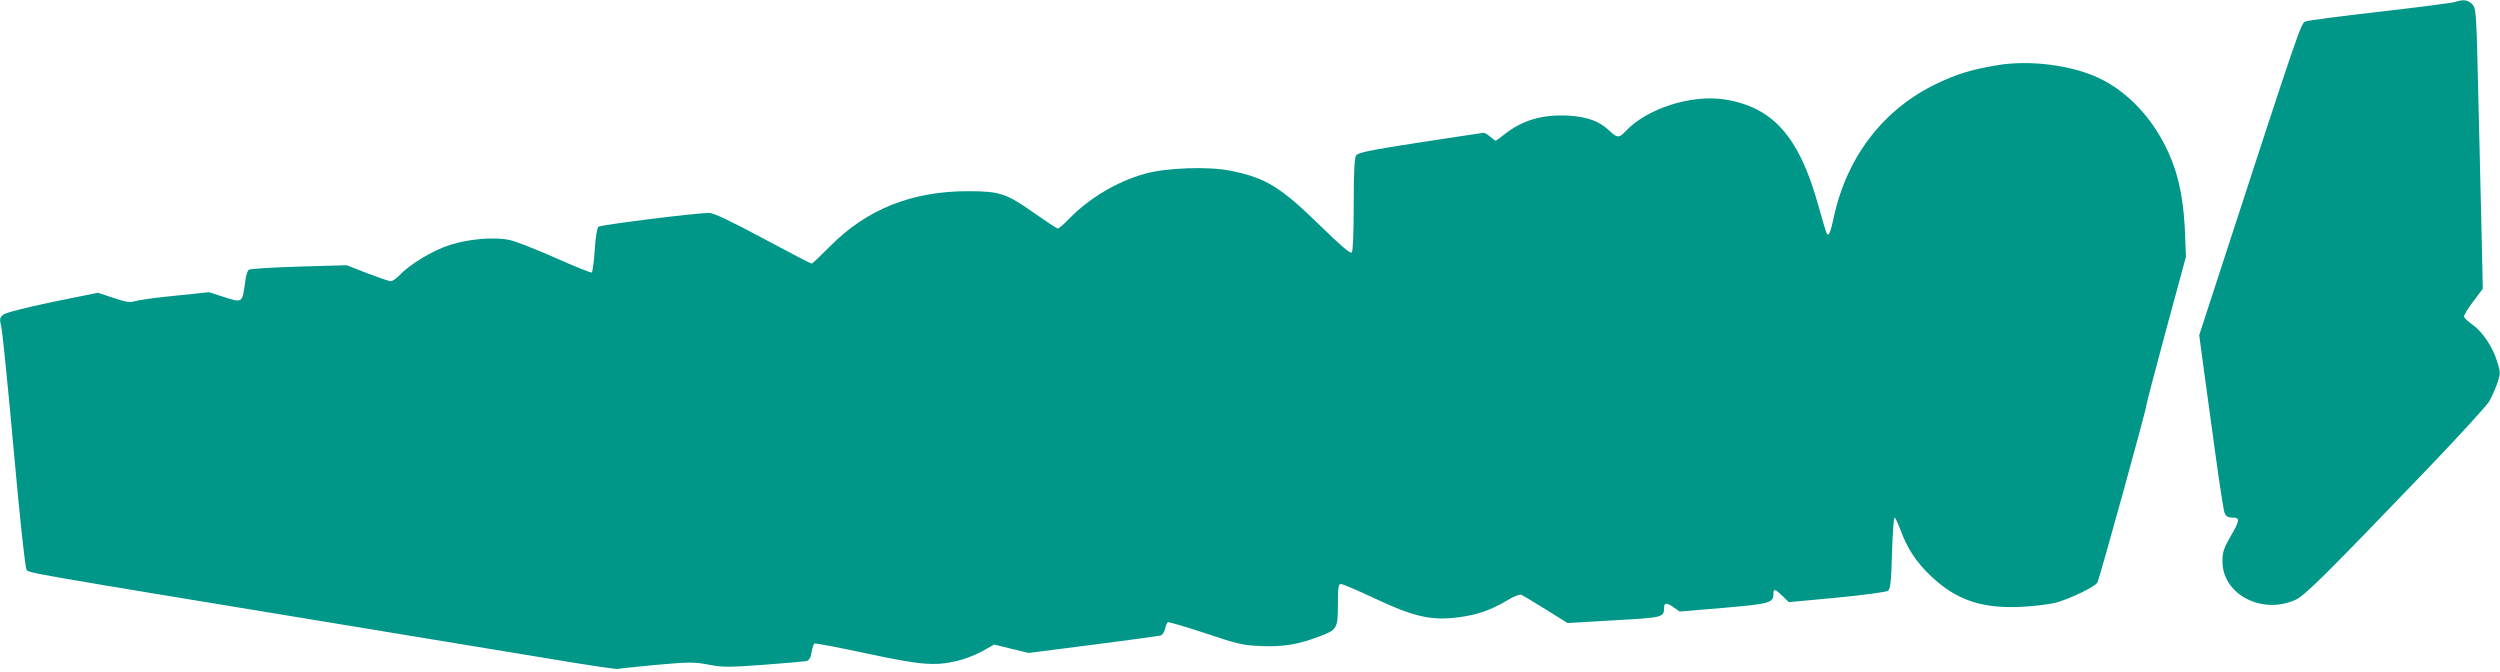
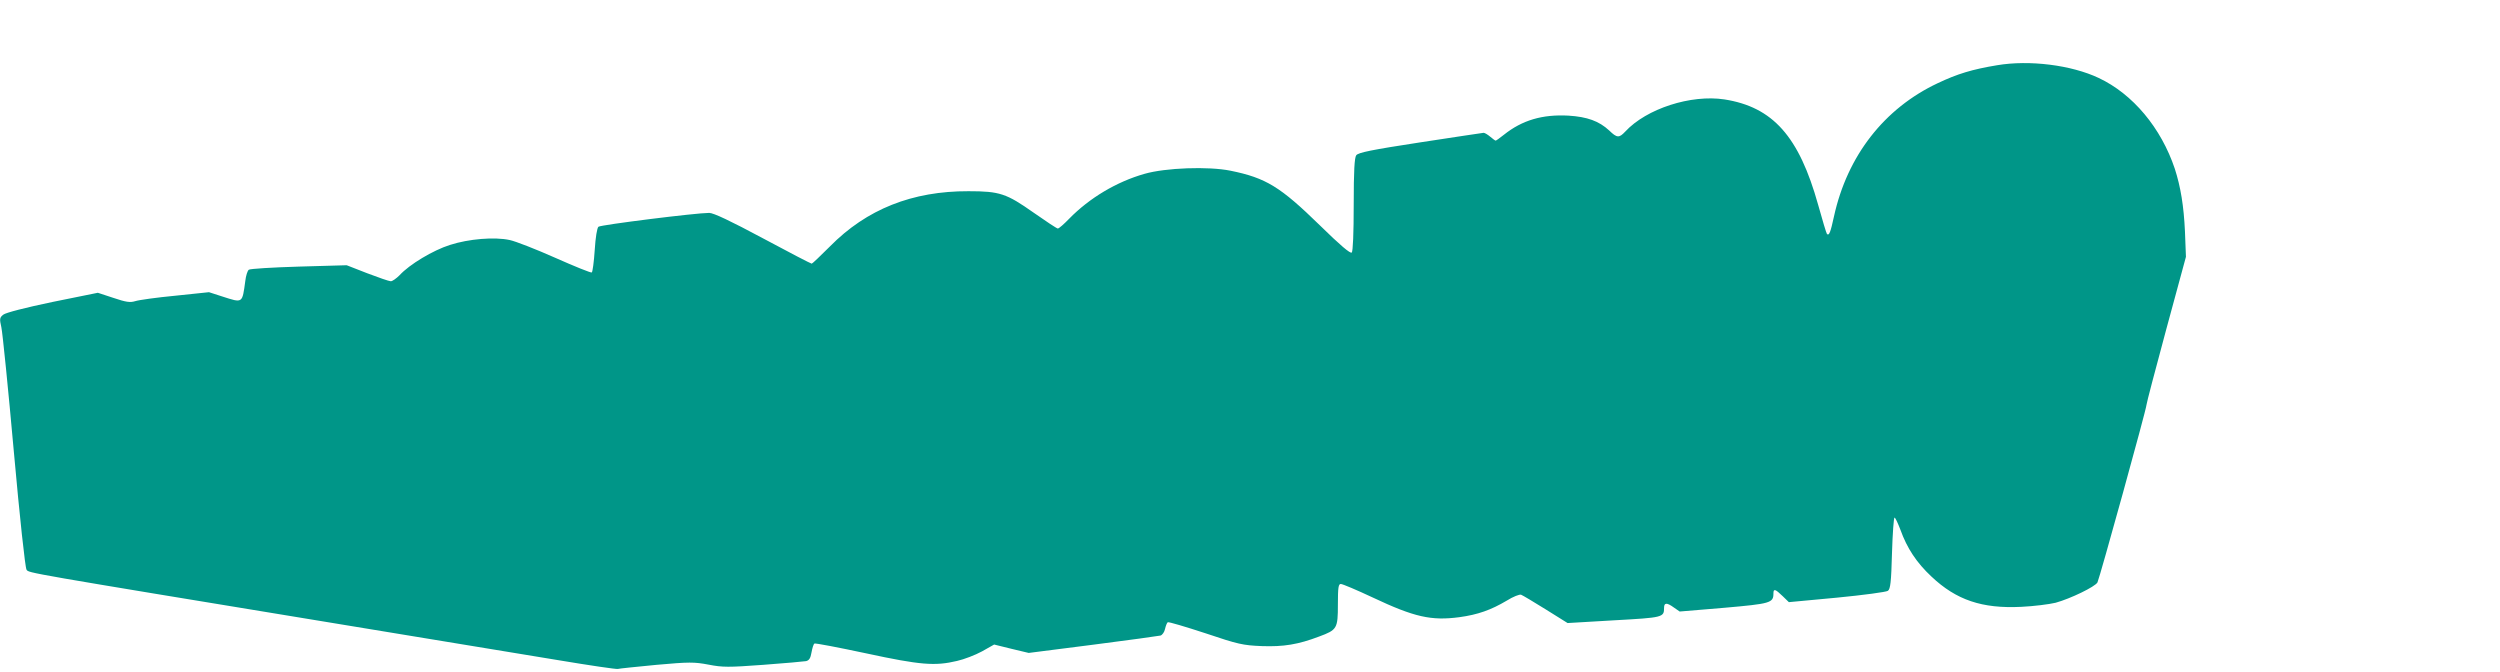
<svg xmlns="http://www.w3.org/2000/svg" version="1.0" width="1280pt" height="344pt" viewBox="0 0 1280 344" preserveAspectRatio="xMidYMid meet">
  <g transform="translate(0,344) scale(0.1,-0.1)" fill="#009688" stroke="none">
-     <path d="M12570 3430 c-14 -5 -187 -27 -385 -50 -198 -22 -370 -45 -382 -50 -22 -9 -34 -43 -432 -1265 l-111 -341 24 -179 c14 -99 41 -299 61 -445 20 -146 40 -275 45 -287 7 -17 18 -23 40 -23 40 0 39 -13 -11 -99 -34 -59 -40 -79 -40 -126 0 -168 202 -274 374 -196 46 20 152 125 662 656 169 176 317 338 330 360 12 22 31 64 41 92 17 51 17 55 0 110 -23 76 -75 154 -125 189 -22 16 -42 34 -45 41 -3 6 18 42 46 78 l50 67 -6 272 c-4 149 -11 471 -17 716 -10 432 -11 446 -31 468 -22 23 -46 26 -88 12z" />
    <path d="M10225 3106 c-127 -21 -203 -44 -304 -92 -274 -129 -463 -372 -531 -682 -18 -83 -25 -100 -36 -90 -3 3 -23 70 -45 149 -98 351 -232 501 -480 540 -171 26 -399 -47 -508 -165 -31 -33 -42 -33 -82 6 -52 48 -112 70 -209 76 -133 7 -236 -23 -330 -98 -21 -17 -40 -30 -42 -30 -3 0 -15 9 -28 20 -13 11 -28 20 -34 20 -6 -1 -152 -22 -325 -49 -248 -38 -317 -52 -327 -66 -9 -12 -13 -79 -13 -252 0 -148 -4 -240 -10 -246 -7 -7 -59 37 -163 139 -203 198 -276 243 -458 280 -114 23 -332 15 -440 -16 -144 -41 -282 -124 -385 -229 -27 -28 -53 -51 -59 -51 -5 0 -61 37 -125 82 -138 97 -172 109 -332 109 -288 1 -522 -92 -710 -283 -48 -48 -90 -88 -93 -88 -4 0 -116 58 -250 130 -166 89 -253 130 -275 130 -66 0 -555 -61 -567 -71 -7 -6 -15 -54 -19 -119 -4 -61 -11 -112 -15 -115 -4 -3 -88 31 -187 75 -99 44 -204 85 -233 91 -78 17 -210 6 -306 -25 -86 -27 -208 -100 -258 -155 -17 -17 -37 -31 -45 -31 -9 0 -63 19 -121 41 l-105 41 -245 -7 c-135 -4 -250 -11 -256 -16 -7 -5 -15 -31 -18 -57 -16 -117 -12 -114 -118 -80 l-68 22 -172 -18 c-95 -9 -188 -22 -206 -28 -26 -8 -47 -5 -112 17 l-79 26 -232 -47 c-139 -29 -240 -55 -252 -65 -19 -15 -20 -21 -10 -65 6 -27 35 -314 64 -638 30 -334 58 -595 65 -603 12 -17 -17 -12 1569 -273 473 -78 992 -163 1153 -190 161 -27 298 -47 305 -45 6 2 95 11 198 21 168 15 193 15 267 1 72 -14 102 -14 279 -1 109 8 208 17 220 19 16 4 23 15 28 45 4 22 10 42 15 45 4 3 123 -20 264 -50 278 -60 353 -66 466 -39 36 8 93 30 128 49 l62 35 89 -22 88 -21 329 42 c181 23 337 45 346 47 9 3 20 18 23 34 4 17 10 32 14 34 4 3 91 -23 192 -56 169 -57 193 -62 289 -66 112 -4 186 8 294 49 92 34 96 41 96 164 0 88 3 105 15 105 9 0 82 -31 163 -69 214 -101 300 -120 444 -101 95 13 162 37 243 85 32 20 65 33 73 30 8 -3 65 -37 126 -75 l112 -70 238 14 c251 14 256 15 256 64 0 27 14 28 51 1 l29 -20 227 19 c239 21 253 25 253 74 0 25 9 23 47 -14 l32 -31 246 23 c135 13 253 29 261 35 13 9 17 45 21 193 3 100 9 182 13 182 4 0 17 -28 30 -62 34 -95 83 -169 159 -240 127 -120 259 -165 460 -155 64 3 143 13 176 21 76 21 202 82 214 104 11 22 251 889 251 909 0 8 46 182 101 386 l101 372 -5 130 c-6 130 -22 228 -52 321 -70 209 -215 383 -390 465 -140 66 -354 93 -520 65z" />
  </g>
</svg>